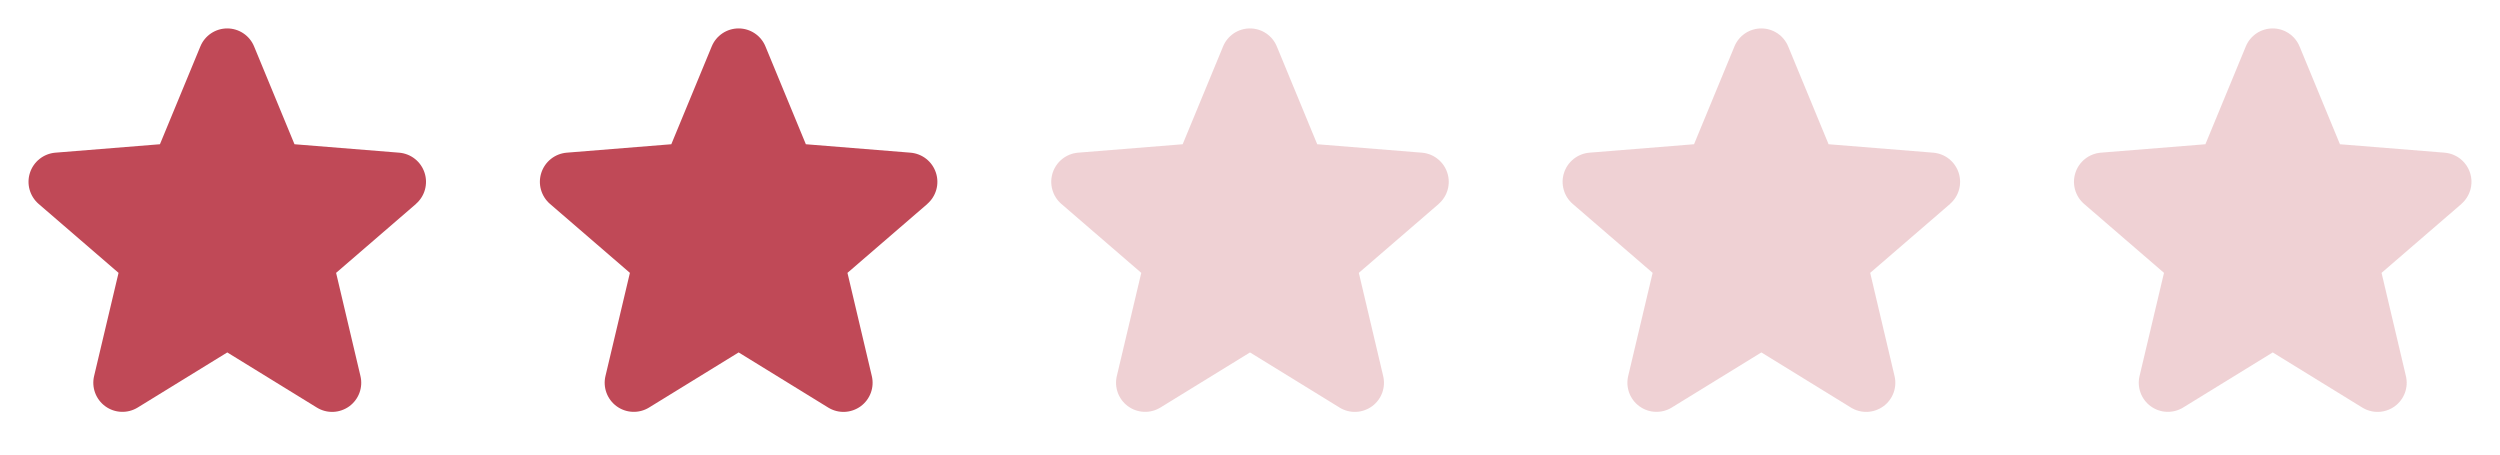
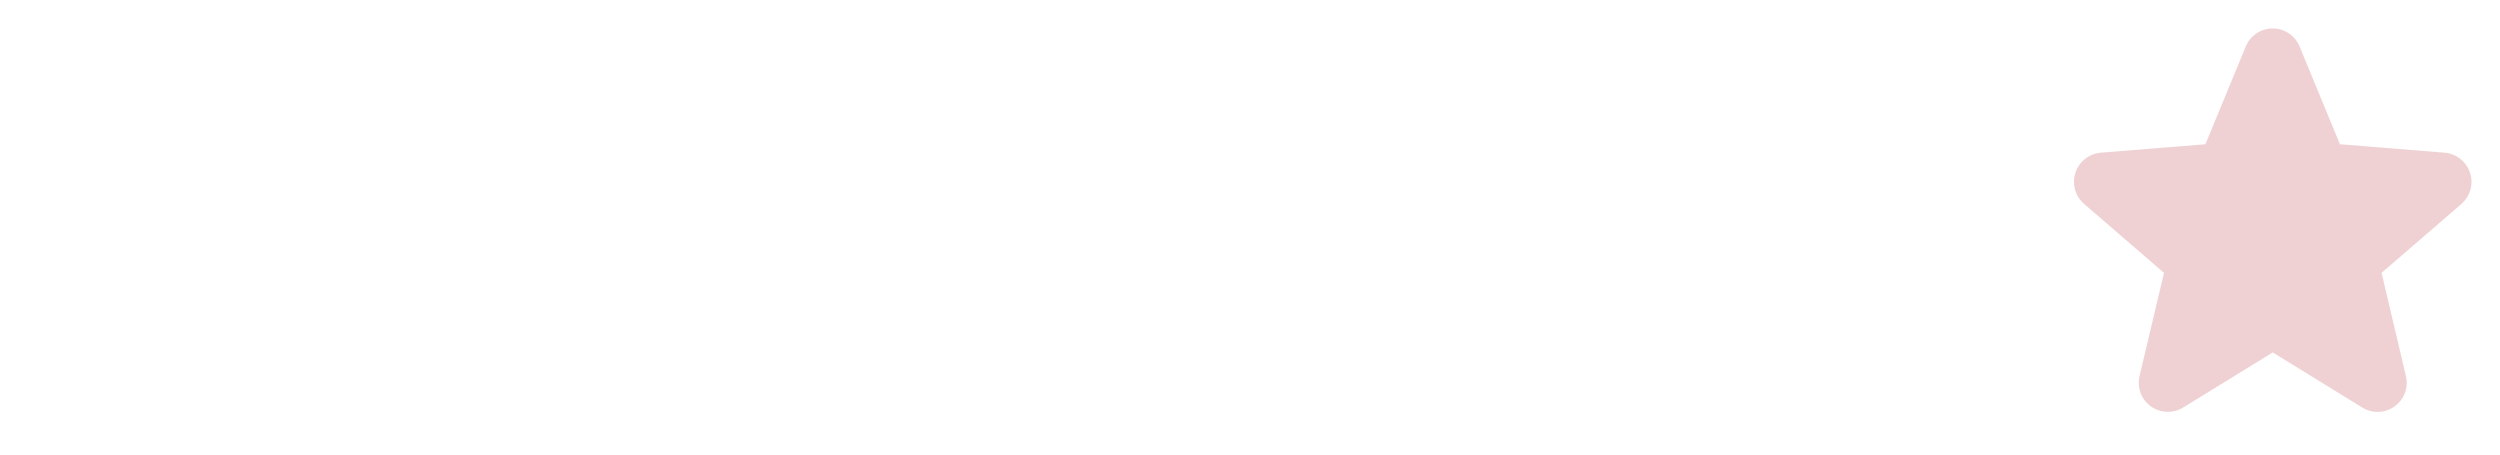
<svg xmlns="http://www.w3.org/2000/svg" width="132" height="24" viewBox="0 0 132 24" fill="none">
-   <path d="M21.965 10.767L17.746 14.407L19.031 19.852C19.102 20.147 19.084 20.457 18.979 20.742C18.874 21.027 18.686 21.275 18.441 21.454C18.195 21.632 17.901 21.734 17.598 21.747C17.294 21.759 16.994 21.681 16.734 21.522L12 18.608L7.263 21.522C7.003 21.68 6.703 21.757 6.4 21.744C6.097 21.732 5.804 21.63 5.559 21.451C5.314 21.273 5.127 21.025 5.022 20.741C4.917 20.456 4.898 20.147 4.969 19.852L6.259 14.407L2.04 10.767C1.811 10.569 1.645 10.307 1.563 10.015C1.481 9.723 1.487 9.414 1.581 9.125C1.674 8.837 1.85 8.582 2.087 8.393C2.324 8.204 2.612 8.089 2.914 8.062L8.445 7.616L10.579 2.452C10.694 2.171 10.891 1.93 11.143 1.761C11.396 1.591 11.693 1.501 11.998 1.501C12.302 1.501 12.599 1.591 12.852 1.761C13.104 1.93 13.301 2.171 13.416 2.452L15.549 7.616L21.081 8.062C21.383 8.088 21.672 8.202 21.91 8.391C22.148 8.58 22.324 8.835 22.418 9.124C22.512 9.412 22.518 9.723 22.437 10.015C22.355 10.308 22.189 10.569 21.959 10.768L21.965 10.767Z" fill="#C04957" />
-   <path d="M48.965 10.767L44.746 14.407L46.031 19.852C46.102 20.147 46.084 20.457 45.979 20.742C45.874 21.027 45.686 21.275 45.441 21.454C45.195 21.632 44.901 21.734 44.598 21.747C44.294 21.759 43.994 21.681 43.734 21.522L39 18.608L34.263 21.522C34.004 21.68 33.703 21.757 33.4 21.744C33.097 21.732 32.804 21.63 32.559 21.451C32.314 21.273 32.127 21.025 32.022 20.741C31.917 20.456 31.898 20.147 31.969 19.852L33.259 14.407L29.04 10.767C28.811 10.569 28.645 10.307 28.563 10.015C28.481 9.723 28.487 9.414 28.581 9.125C28.674 8.837 28.85 8.582 29.087 8.393C29.324 8.204 29.612 8.089 29.914 8.062L35.445 7.616L37.579 2.452C37.694 2.171 37.891 1.93 38.143 1.761C38.396 1.591 38.693 1.501 38.998 1.501C39.302 1.501 39.599 1.591 39.852 1.761C40.104 1.93 40.301 2.171 40.416 2.452L42.549 7.616L48.081 8.062C48.383 8.088 48.672 8.202 48.91 8.391C49.148 8.58 49.324 8.835 49.418 9.124C49.512 9.412 49.519 9.723 49.437 10.015C49.355 10.308 49.189 10.569 48.959 10.768L48.965 10.767Z" fill="#C04957" />
-   <path d="M75.965 10.767L71.746 14.407L73.031 19.852C73.102 20.147 73.084 20.457 72.979 20.742C72.874 21.027 72.686 21.275 72.441 21.454C72.195 21.632 71.901 21.734 71.598 21.747C71.294 21.759 70.994 21.681 70.734 21.522L66 18.608L61.263 21.522C61.004 21.68 60.703 21.757 60.4 21.744C60.097 21.732 59.804 21.63 59.559 21.451C59.314 21.273 59.127 21.025 59.022 20.741C58.917 20.456 58.898 20.147 58.969 19.852L60.259 14.407L56.04 10.767C55.81 10.569 55.645 10.307 55.563 10.015C55.481 9.723 55.487 9.414 55.581 9.125C55.674 8.837 55.85 8.582 56.087 8.393C56.324 8.204 56.612 8.089 56.914 8.062L62.445 7.616L64.579 2.452C64.694 2.171 64.891 1.93 65.143 1.761C65.396 1.591 65.693 1.501 65.998 1.501C66.302 1.501 66.599 1.591 66.852 1.761C67.104 1.93 67.301 2.171 67.416 2.452L69.549 7.616L75.081 8.062C75.383 8.088 75.672 8.202 75.909 8.391C76.147 8.58 76.324 8.835 76.418 9.124C76.512 9.412 76.519 9.723 76.437 10.015C76.355 10.308 76.189 10.569 75.959 10.768L75.965 10.767Z" fill="#C04957" fill-opacity="0.25" />
-   <path d="M102.965 10.767L98.746 14.407L100.031 19.852C100.102 20.147 100.084 20.457 99.979 20.742C99.874 21.027 99.686 21.275 99.441 21.454C99.195 21.632 98.901 21.734 98.598 21.747C98.294 21.759 97.994 21.681 97.734 21.522L93 18.608L88.263 21.522C88.004 21.68 87.703 21.757 87.4 21.744C87.097 21.732 86.804 21.63 86.559 21.451C86.314 21.273 86.127 21.025 86.022 20.741C85.917 20.456 85.898 20.147 85.969 19.852L87.259 14.407L83.04 10.767C82.811 10.569 82.645 10.307 82.563 10.015C82.481 9.723 82.487 9.414 82.581 9.125C82.674 8.837 82.85 8.582 83.087 8.393C83.324 8.204 83.612 8.089 83.914 8.062L89.445 7.616L91.579 2.452C91.694 2.171 91.891 1.93 92.143 1.761C92.396 1.591 92.693 1.501 92.998 1.501C93.302 1.501 93.599 1.591 93.852 1.761C94.104 1.93 94.301 2.171 94.416 2.452L96.549 7.616L102.081 8.062C102.383 8.088 102.672 8.202 102.91 8.391C103.147 8.58 103.324 8.835 103.418 9.124C103.512 9.412 103.518 9.723 103.437 10.015C103.355 10.308 103.189 10.569 102.959 10.768L102.965 10.767Z" fill="#C04957" fill-opacity="0.25" />
  <path d="M129.965 10.767L125.746 14.407L127.031 19.852C127.102 20.147 127.084 20.457 126.979 20.742C126.874 21.027 126.686 21.275 126.441 21.454C126.195 21.632 125.901 21.734 125.598 21.747C125.294 21.759 124.994 21.681 124.734 21.522L120 18.608L115.263 21.522C115.003 21.68 114.703 21.757 114.4 21.744C114.097 21.732 113.804 21.63 113.559 21.451C113.314 21.273 113.127 21.025 113.022 20.741C112.917 20.456 112.898 20.147 112.969 19.852L114.259 14.407L110.04 10.767C109.811 10.569 109.645 10.307 109.563 10.015C109.481 9.723 109.487 9.414 109.581 9.125C109.674 8.837 109.85 8.582 110.087 8.393C110.324 8.204 110.612 8.089 110.914 8.062L116.445 7.616L118.579 2.452C118.694 2.171 118.891 1.93 119.143 1.761C119.396 1.591 119.693 1.501 119.998 1.501C120.302 1.501 120.599 1.591 120.852 1.761C121.104 1.93 121.301 2.171 121.417 2.452L123.549 7.616L129.081 8.062C129.383 8.088 129.672 8.202 129.91 8.391C130.147 8.58 130.324 8.835 130.418 9.124C130.512 9.412 130.518 9.723 130.437 10.015C130.355 10.308 130.189 10.569 129.959 10.768L129.965 10.767Z" fill="#C04957" fill-opacity="0.25" />
</svg>